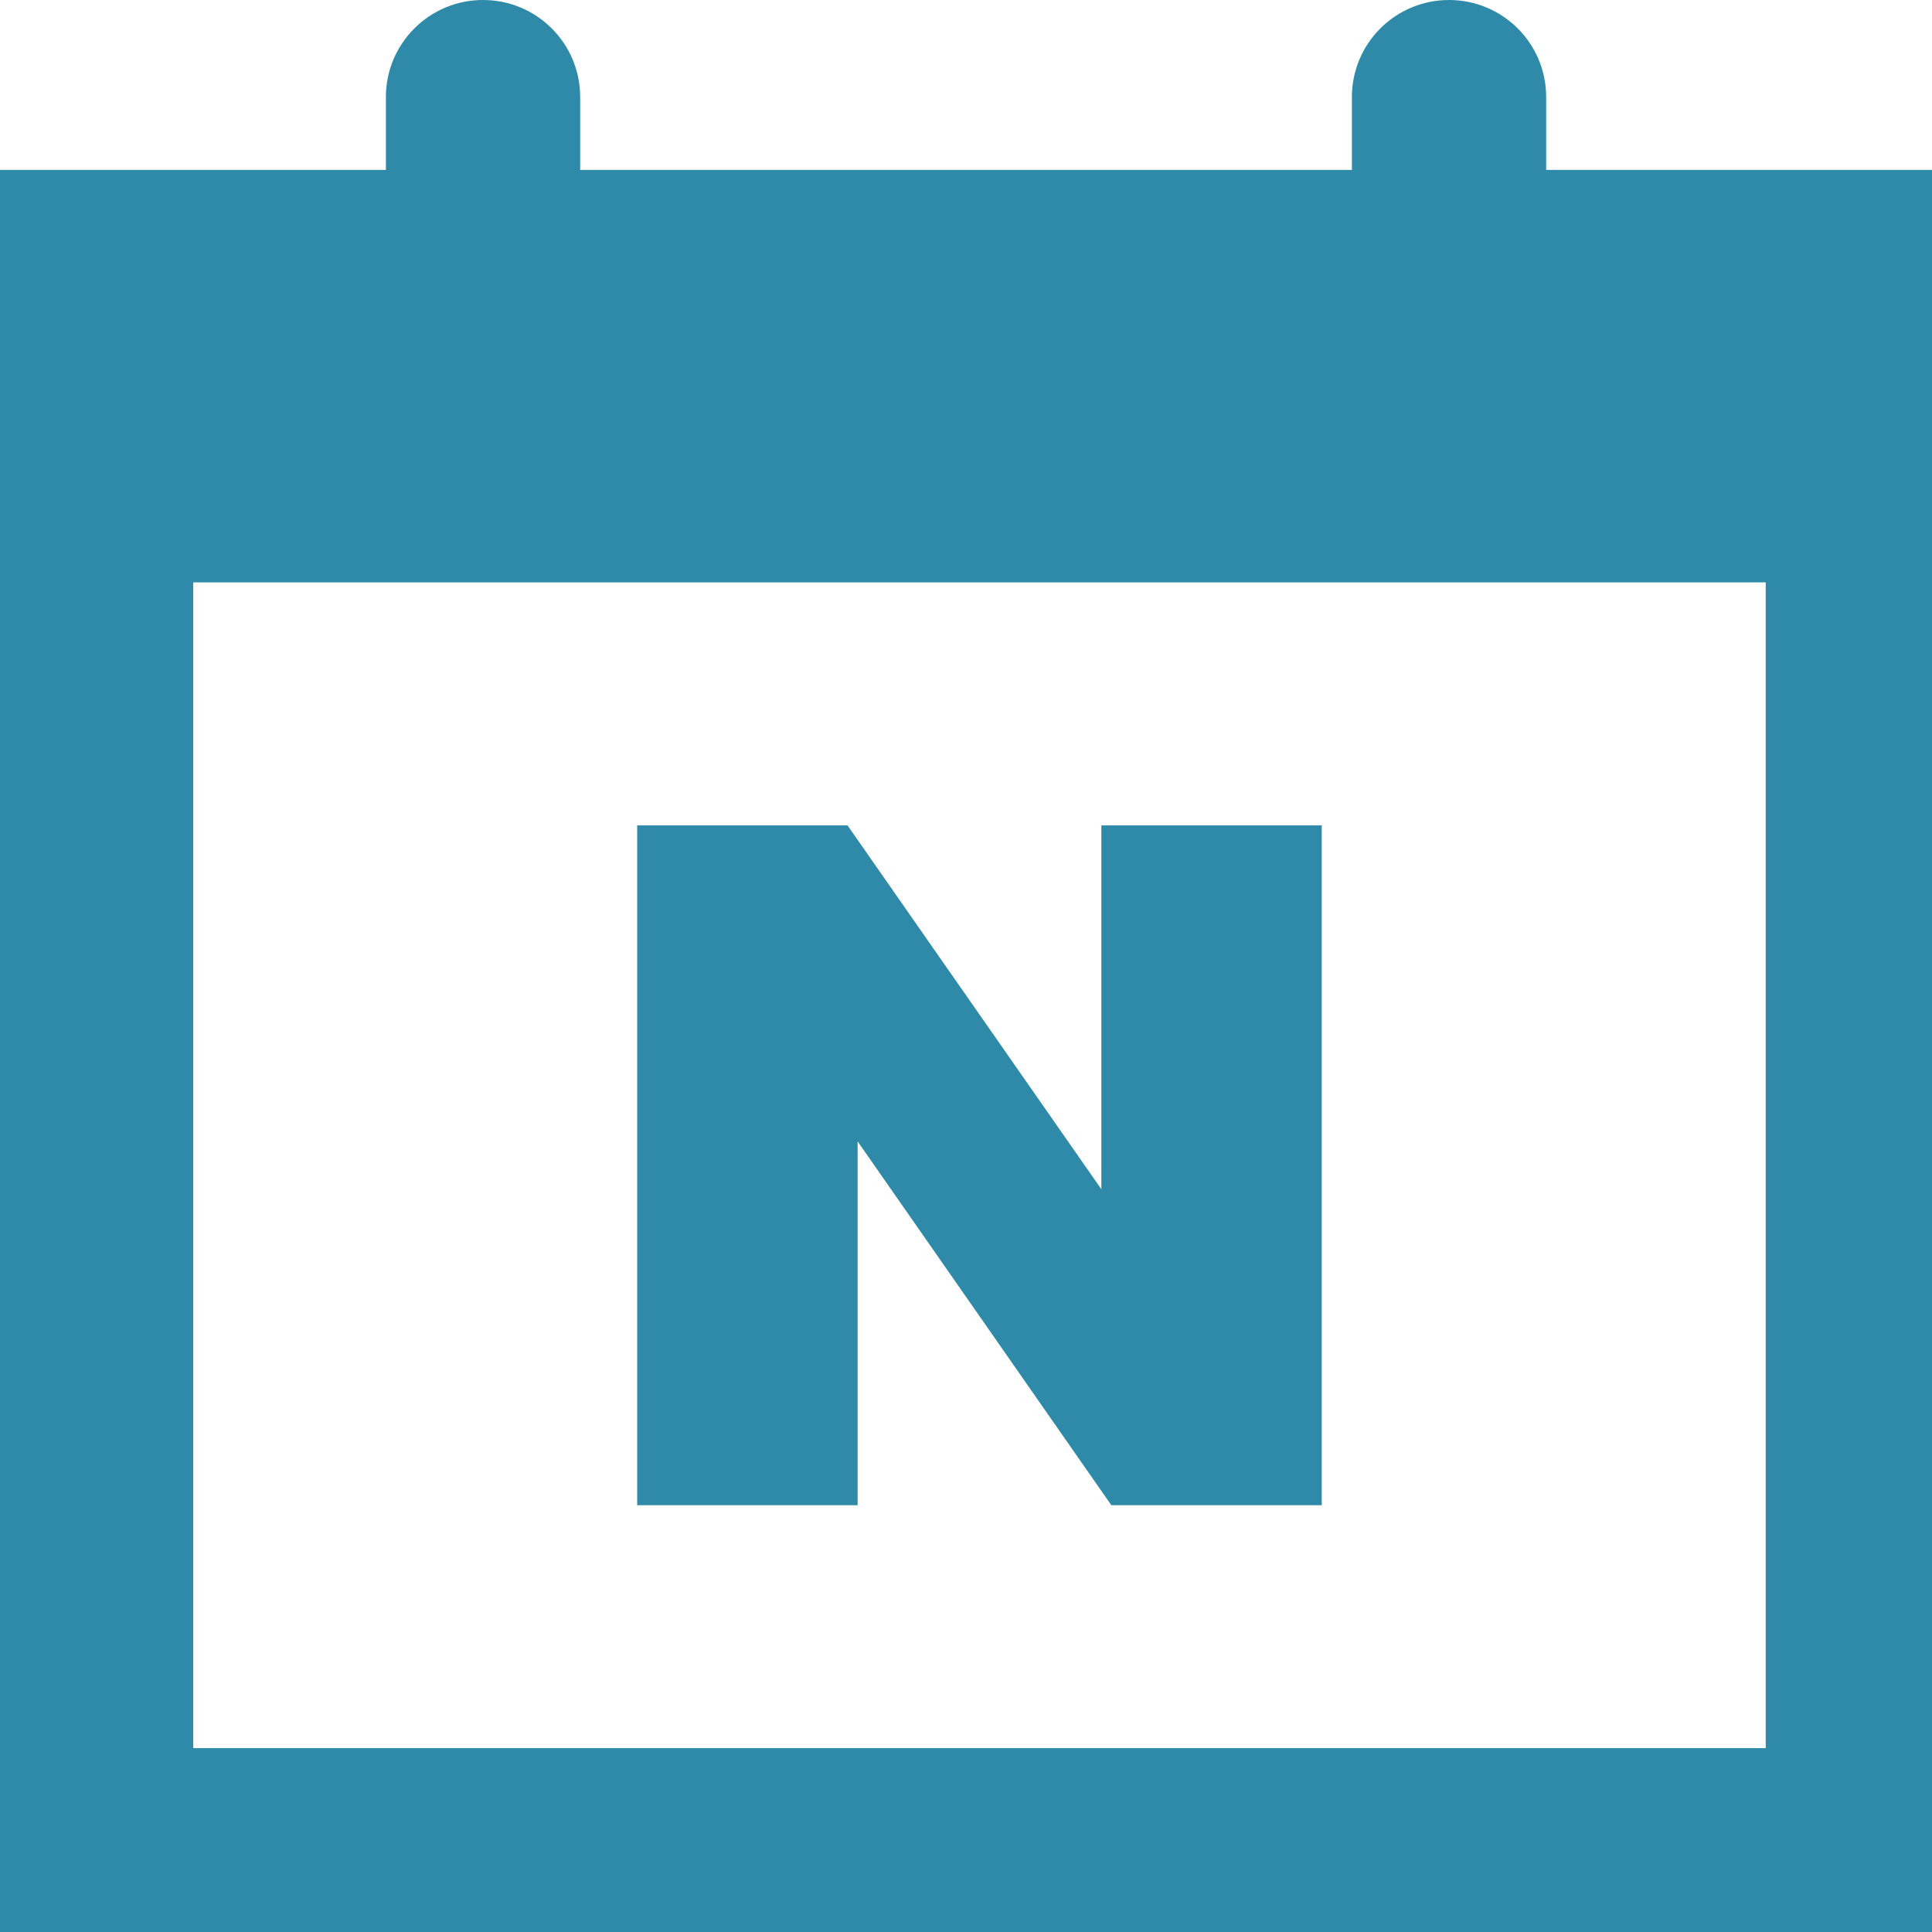
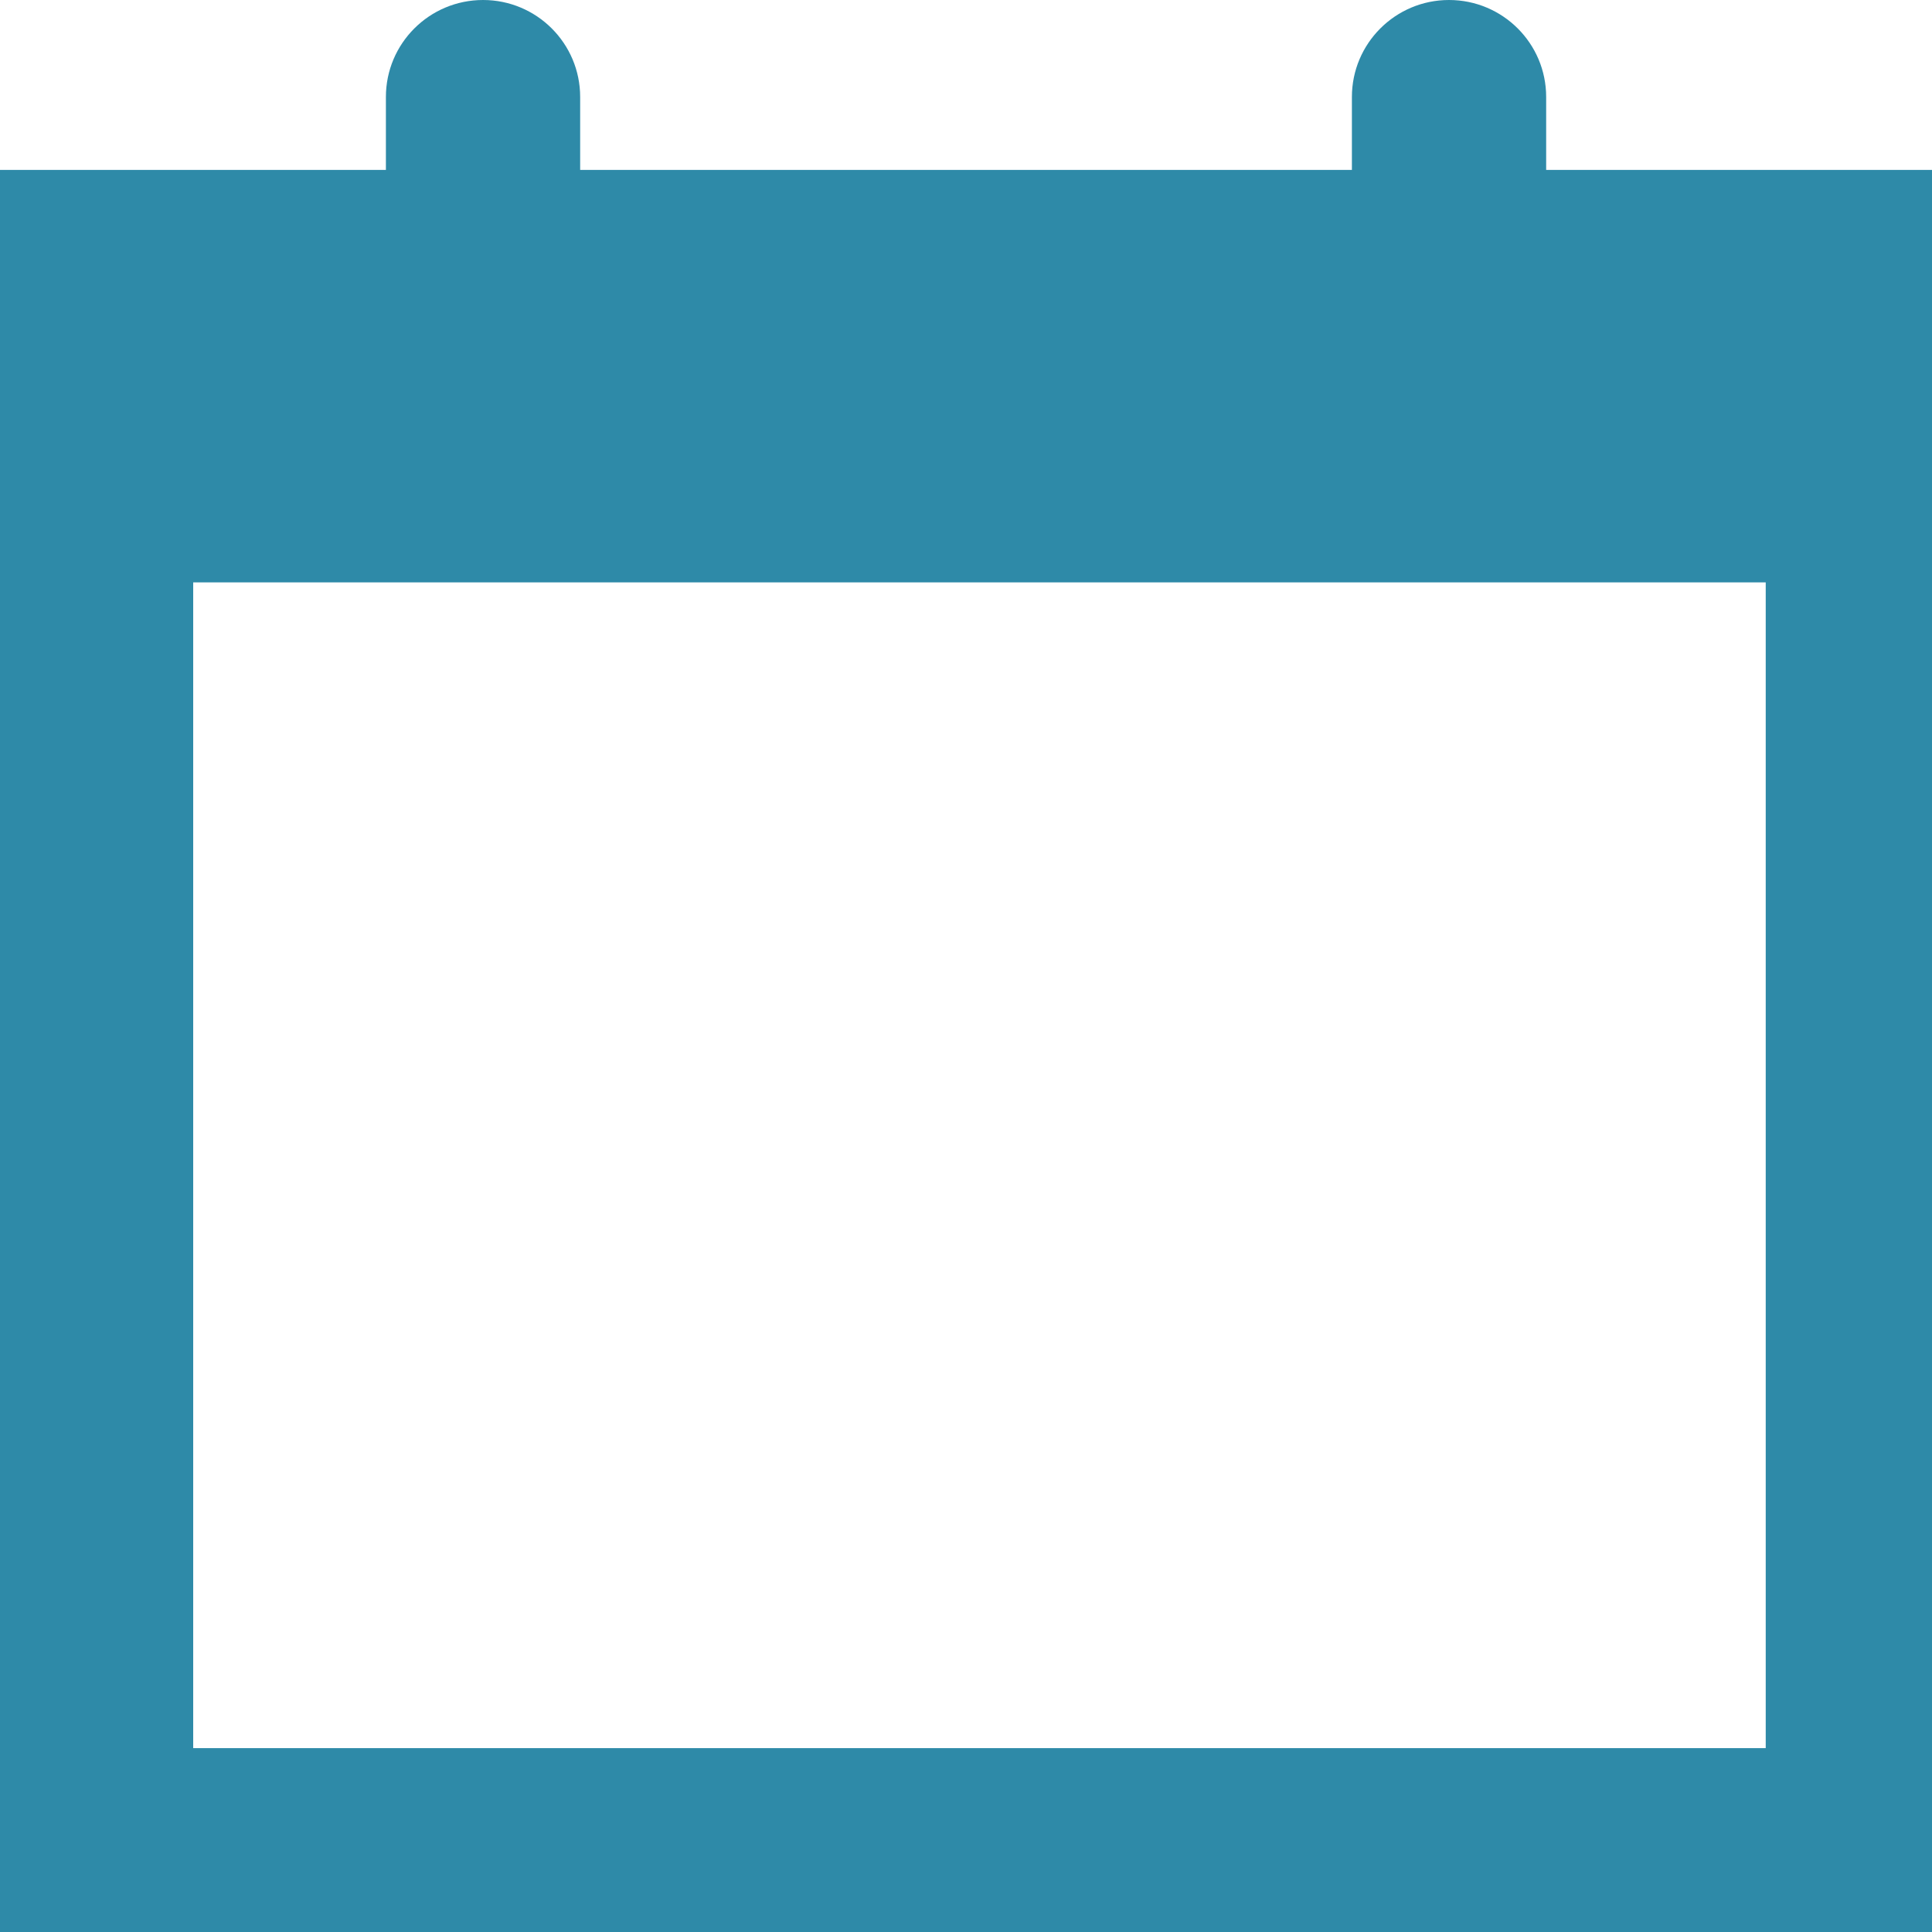
<svg xmlns="http://www.w3.org/2000/svg" width="31" height="31" viewBox="0 0 31 31" fill="none">
  <g clipPath="url(#clip0_396_18321)">
    <path d="M24.809 2.726V1.556C24.809 0.696 24.111 0 23.25 0C22.39 0 21.692 0.697 21.692 1.556V2.726H9.309V1.556C9.309 0.696 8.611 0 7.751 0C6.89 0 6.192 0.697 6.192 1.556V2.726H0V31H31V2.726H24.809ZM28.332 28.05H3.1V9.345H28.332V28.05Z" fill="#2E8AA8" />
-     <path d="M13.761 18.314L17.832 24.152H21.208V13.244H17.672V19.082L13.599 13.244H10.224V24.152H13.761V18.314Z" fill="#2E8AA8" />
  </g>
  <defs>
    <clipPath id="clip0_396_18321">
-       <rect width="31" height="31" fill="white" />
-     </clipPath>
+       </clipPath>
  </defs>
</svg>